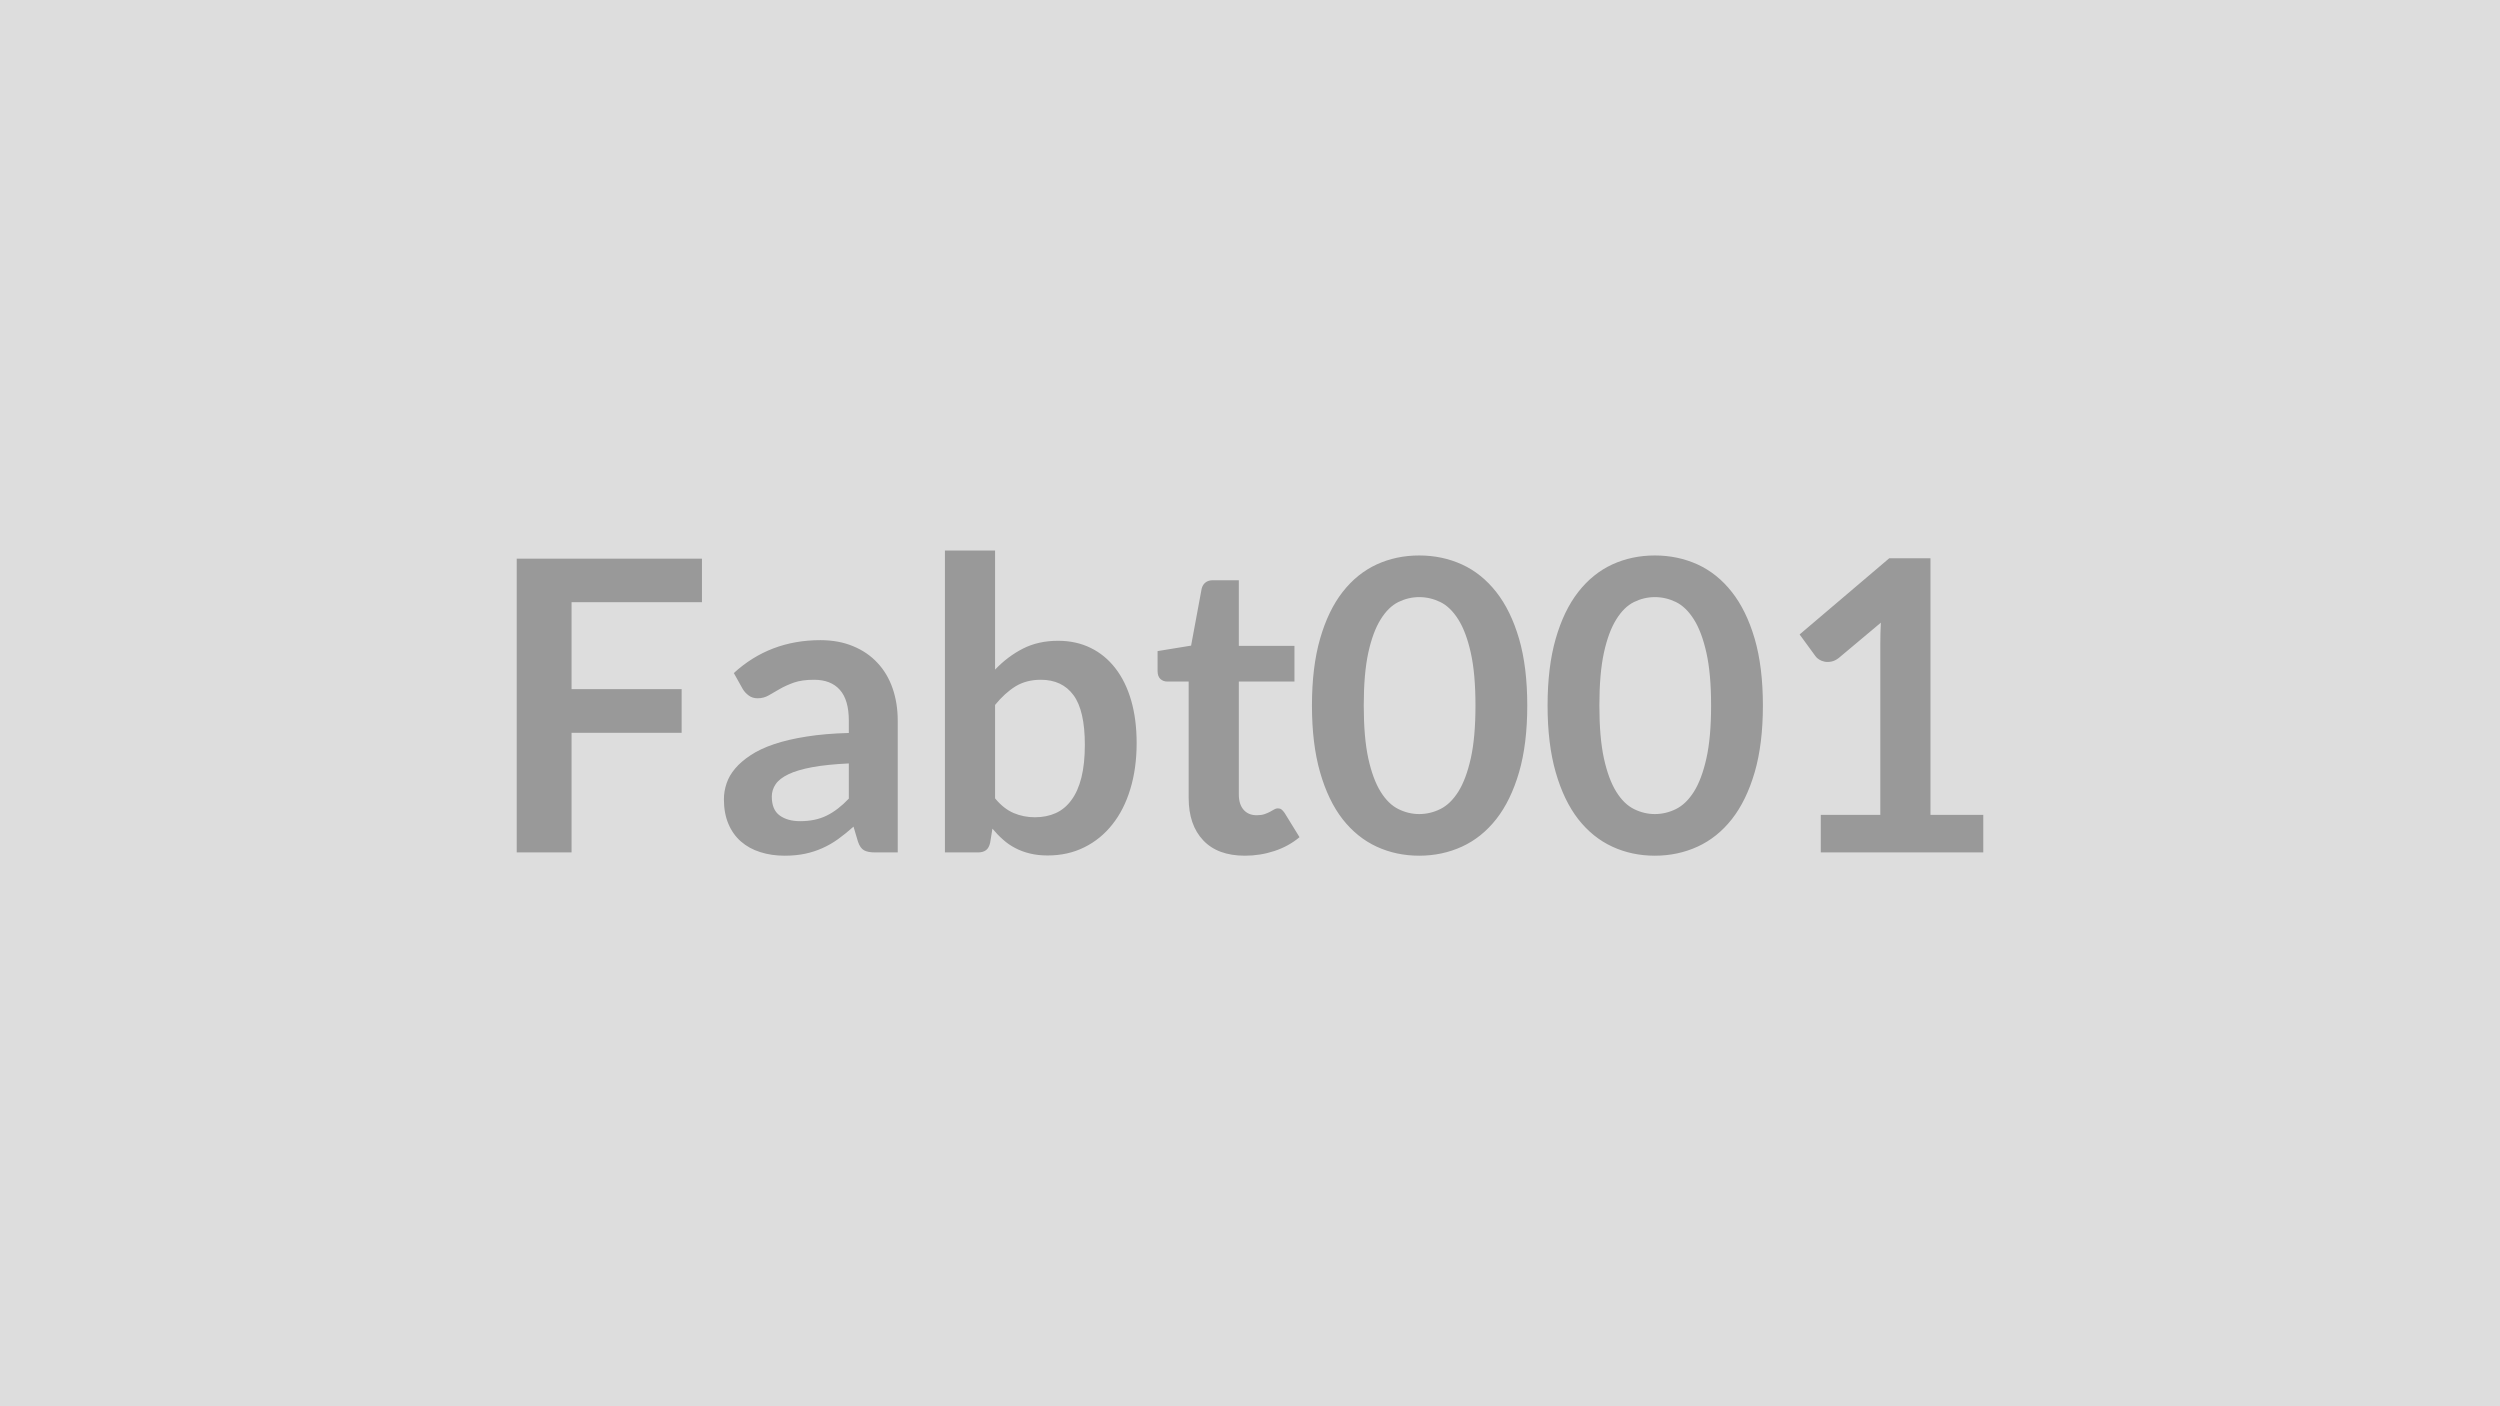
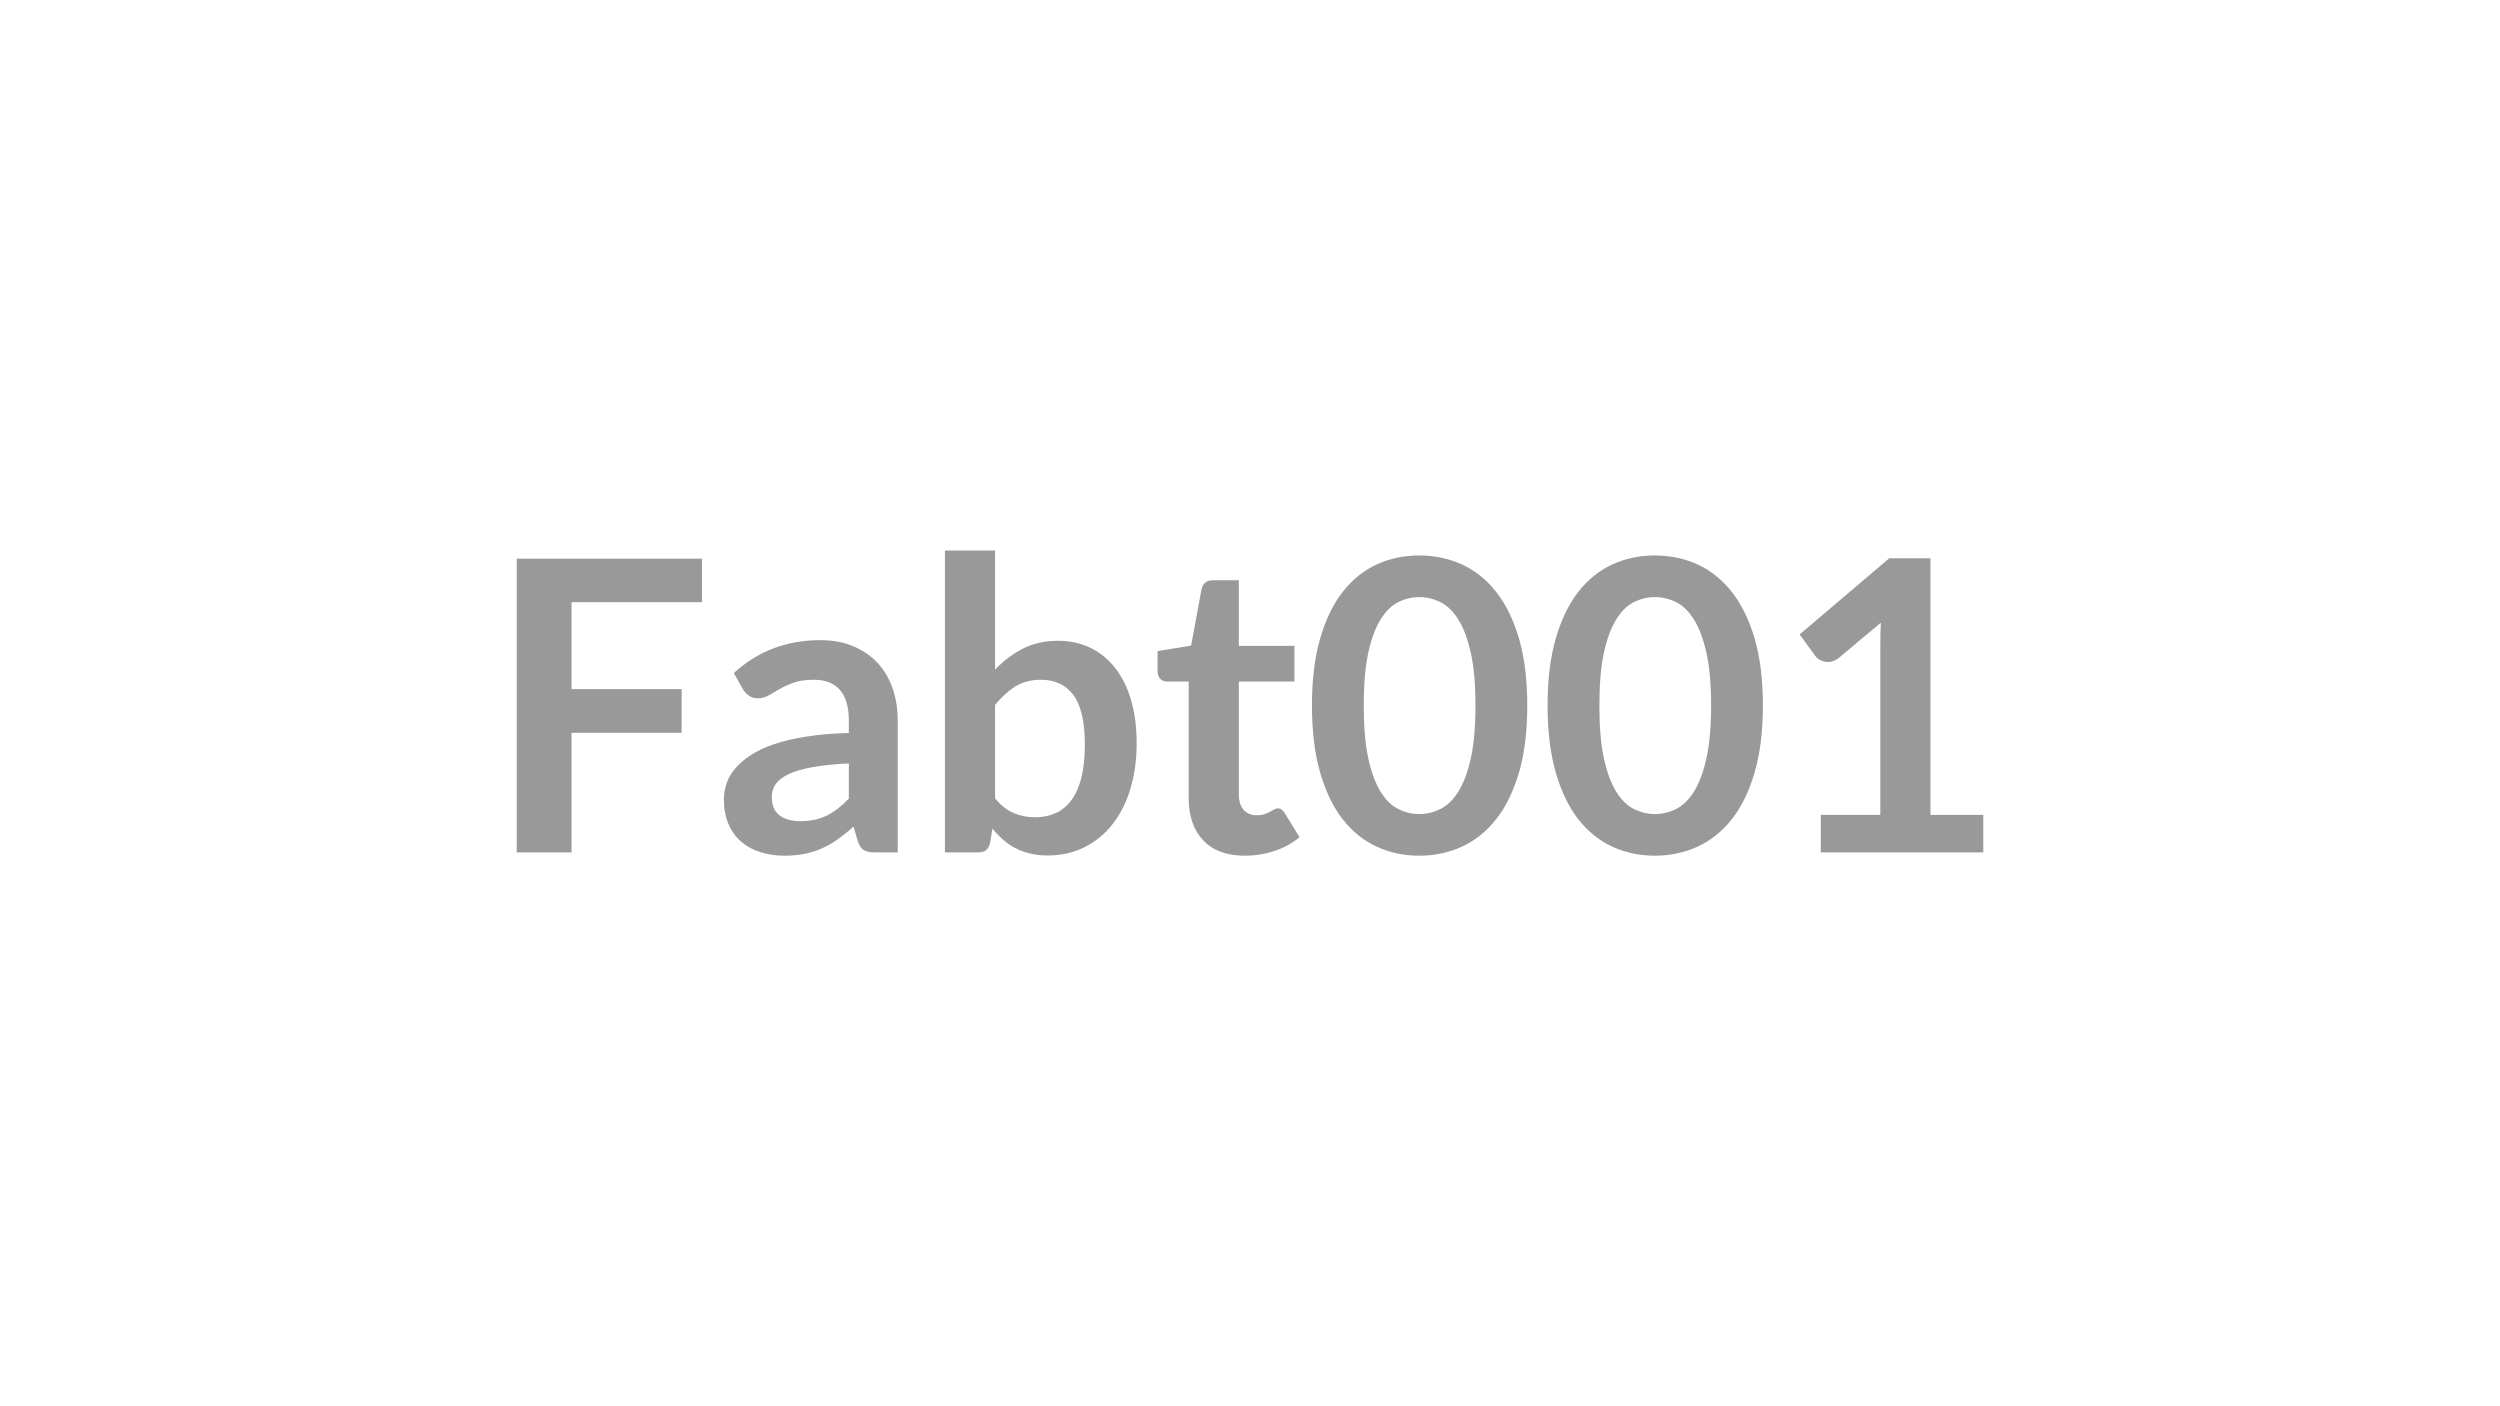
<svg xmlns="http://www.w3.org/2000/svg" width="320" height="180" viewBox="0 0 320 180">
-   <rect width="100%" height="100%" fill="#DDDDDD" />
  <path fill="#999999" d="M89.85 77.08H73.16v11.13h14.09v5.59H73.16v15.31h-7.02v-37.6h23.71zm18.8 25.14v-4.5q-2.78.13-4.68.48t-3.04.9q-1.15.55-1.64 1.27-.5.73-.5 1.59 0 1.69 1.01 2.42 1 .73 2.61.73 1.97 0 3.42-.72 1.44-.71 2.82-2.17M95.08 88.21l-1.15-2.06q4.6-4.21 11.08-4.21 2.34 0 4.18.77 1.85.76 3.12 2.13 1.28 1.36 1.94 3.26t.66 4.16v16.85H112q-.91 0-1.4-.27-.5-.28-.78-1.11l-.57-1.92q-1.02.91-1.98 1.6t-2 1.15q-1.04.47-2.22.72-1.19.25-2.62.25-1.69 0-3.12-.46-1.43-.45-2.47-1.36t-1.61-2.27q-.57-1.35-.57-3.14 0-1.02.34-2.02.33-1 1.1-1.91t1.99-1.71q1.22-.81 3-1.41t4.15-.97q2.37-.38 5.41-.46v-1.56q0-2.68-1.15-3.96-1.14-1.29-3.3-1.29-1.56 0-2.58.36-1.03.37-1.81.82-.78.46-1.42.82-.64.37-1.42.37-.67 0-1.14-.36-.47-.35-.75-.81m32.29 2.02v11.96q1.09 1.33 2.38 1.88 1.28.54 2.71.54 1.49 0 2.67-.53t2.01-1.67q.84-1.13 1.28-2.88.44-1.76.44-4.2 0-4.39-1.46-6.36-1.45-1.96-4.18-1.96-1.85 0-3.23.84-1.37.85-2.62 2.38m0-19.76v15.24q1.61-1.69 3.57-2.69 1.97-1 4.49-1 2.31 0 4.17.91t3.17 2.61q1.32 1.7 2.02 4.12t.7 5.44q0 3.25-.81 5.9-.8 2.65-2.3 4.53-1.49 1.89-3.6 2.93-2.1 1.04-4.68 1.04-1.25 0-2.26-.25-1.01-.24-1.87-.69-.86-.44-1.57-1.08-.72-.63-1.37-1.41l-.29 1.79q-.15.68-.53.96-.38.29-1.03.29h-4.23V70.47zm31.98 39.06q-3.49 0-5.34-1.97-1.86-1.96-1.86-5.42v-14.9h-2.73q-.52 0-.89-.33-.36-.34-.36-1.02v-2.55l4.29-.7 1.35-7.28q.13-.52.49-.8.37-.29.94-.29h3.33v8.4h7.12v4.57h-7.12v14.46q0 1.25.61 1.95t1.68.7q.59 0 1-.14.4-.14.7-.3t.53-.3q.24-.14.47-.14.29 0 .47.14t.39.43l1.92 3.12q-1.4 1.17-3.22 1.77t-3.77.6m36.14-19.22q0 4.92-1.05 8.54-1.06 3.63-2.92 6-1.86 2.36-4.39 3.52-2.54 1.16-5.47 1.16-2.94 0-5.45-1.16t-4.36-3.52q-1.84-2.37-2.88-6-1.04-3.62-1.04-8.54 0-4.94 1.04-8.55 1.04-3.62 2.88-5.98 1.85-2.37 4.36-3.53 2.51-1.15 5.45-1.15 2.93 0 5.47 1.15 2.53 1.16 4.39 3.53 1.86 2.36 2.92 5.98 1.05 3.61 1.05 8.55m-6.63 0q0-4.08-.6-6.76t-1.6-4.26q-1-1.59-2.3-2.23-1.3-.63-2.7-.63-1.38 0-2.67.63-1.29.64-2.27 2.23-.99 1.58-1.58 4.26-.58 2.68-.58 6.76t.58 6.76q.59 2.68 1.58 4.27.98 1.58 2.27 2.22t2.67.64q1.4 0 2.7-.64t2.3-2.22q1-1.59 1.6-4.27t.6-6.76m36.79 0q0 4.92-1.05 8.54-1.06 3.63-2.92 6-1.86 2.36-4.39 3.52-2.54 1.16-5.47 1.16-2.94 0-5.45-1.16t-4.36-3.52q-1.84-2.37-2.88-6-1.04-3.62-1.04-8.54 0-4.94 1.04-8.55 1.04-3.62 2.88-5.98 1.85-2.37 4.36-3.53 2.51-1.15 5.45-1.15 2.93 0 5.47 1.15 2.53 1.16 4.39 3.53 1.86 2.36 2.92 5.98 1.05 3.61 1.05 8.55m-6.63 0q0-4.08-.6-6.76t-1.6-4.26q-1-1.59-2.3-2.23-1.3-.63-2.7-.63-1.38 0-2.67.63-1.29.64-2.27 2.23-.99 1.58-1.58 4.26-.58 2.68-.58 6.76t.58 6.76q.59 2.68 1.58 4.27.98 1.58 2.27 2.22t2.67.64q1.4 0 2.7-.64t2.3-2.22q1-1.59 1.6-4.27t.6-6.76m28.08 13.99h6.76v4.81h-20.8v-4.81h7.62V82.38q0-1.3.07-2.68l-5.4 4.53q-.47.36-.93.45-.45.09-.85.02-.41-.08-.72-.28-.31-.19-.47-.43l-2.03-2.78 11.47-9.75h5.28z" />
</svg>